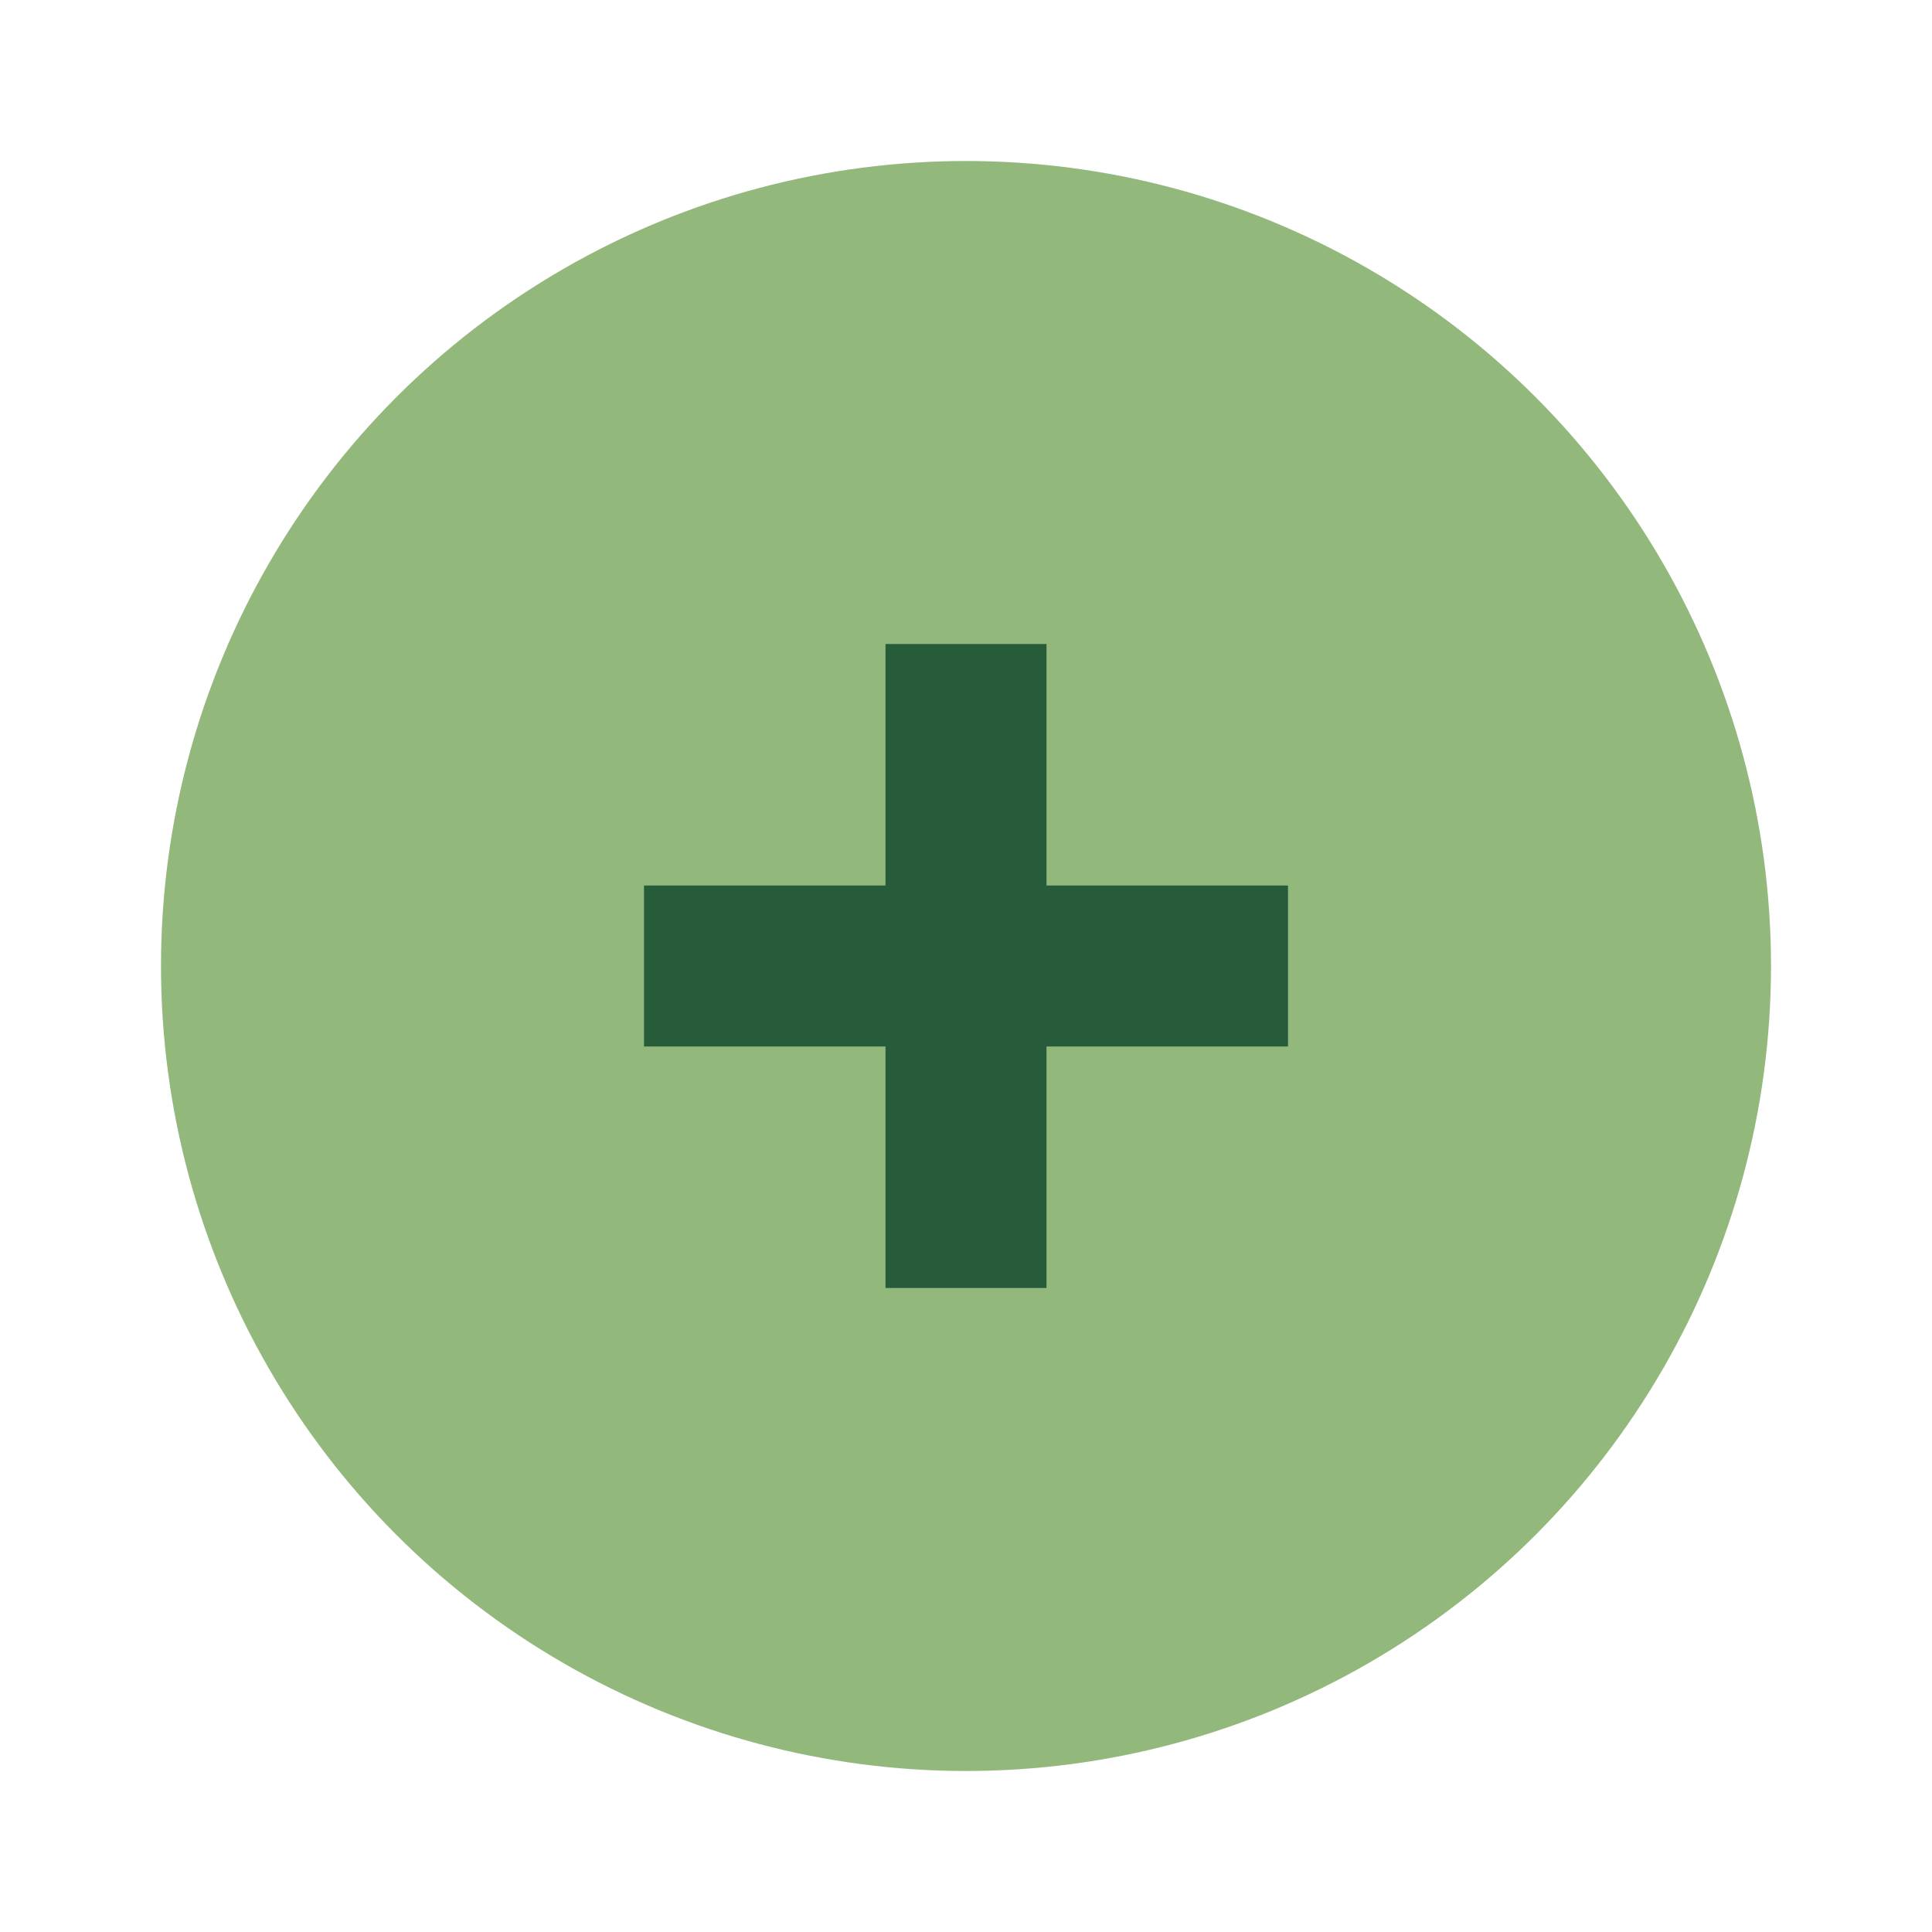
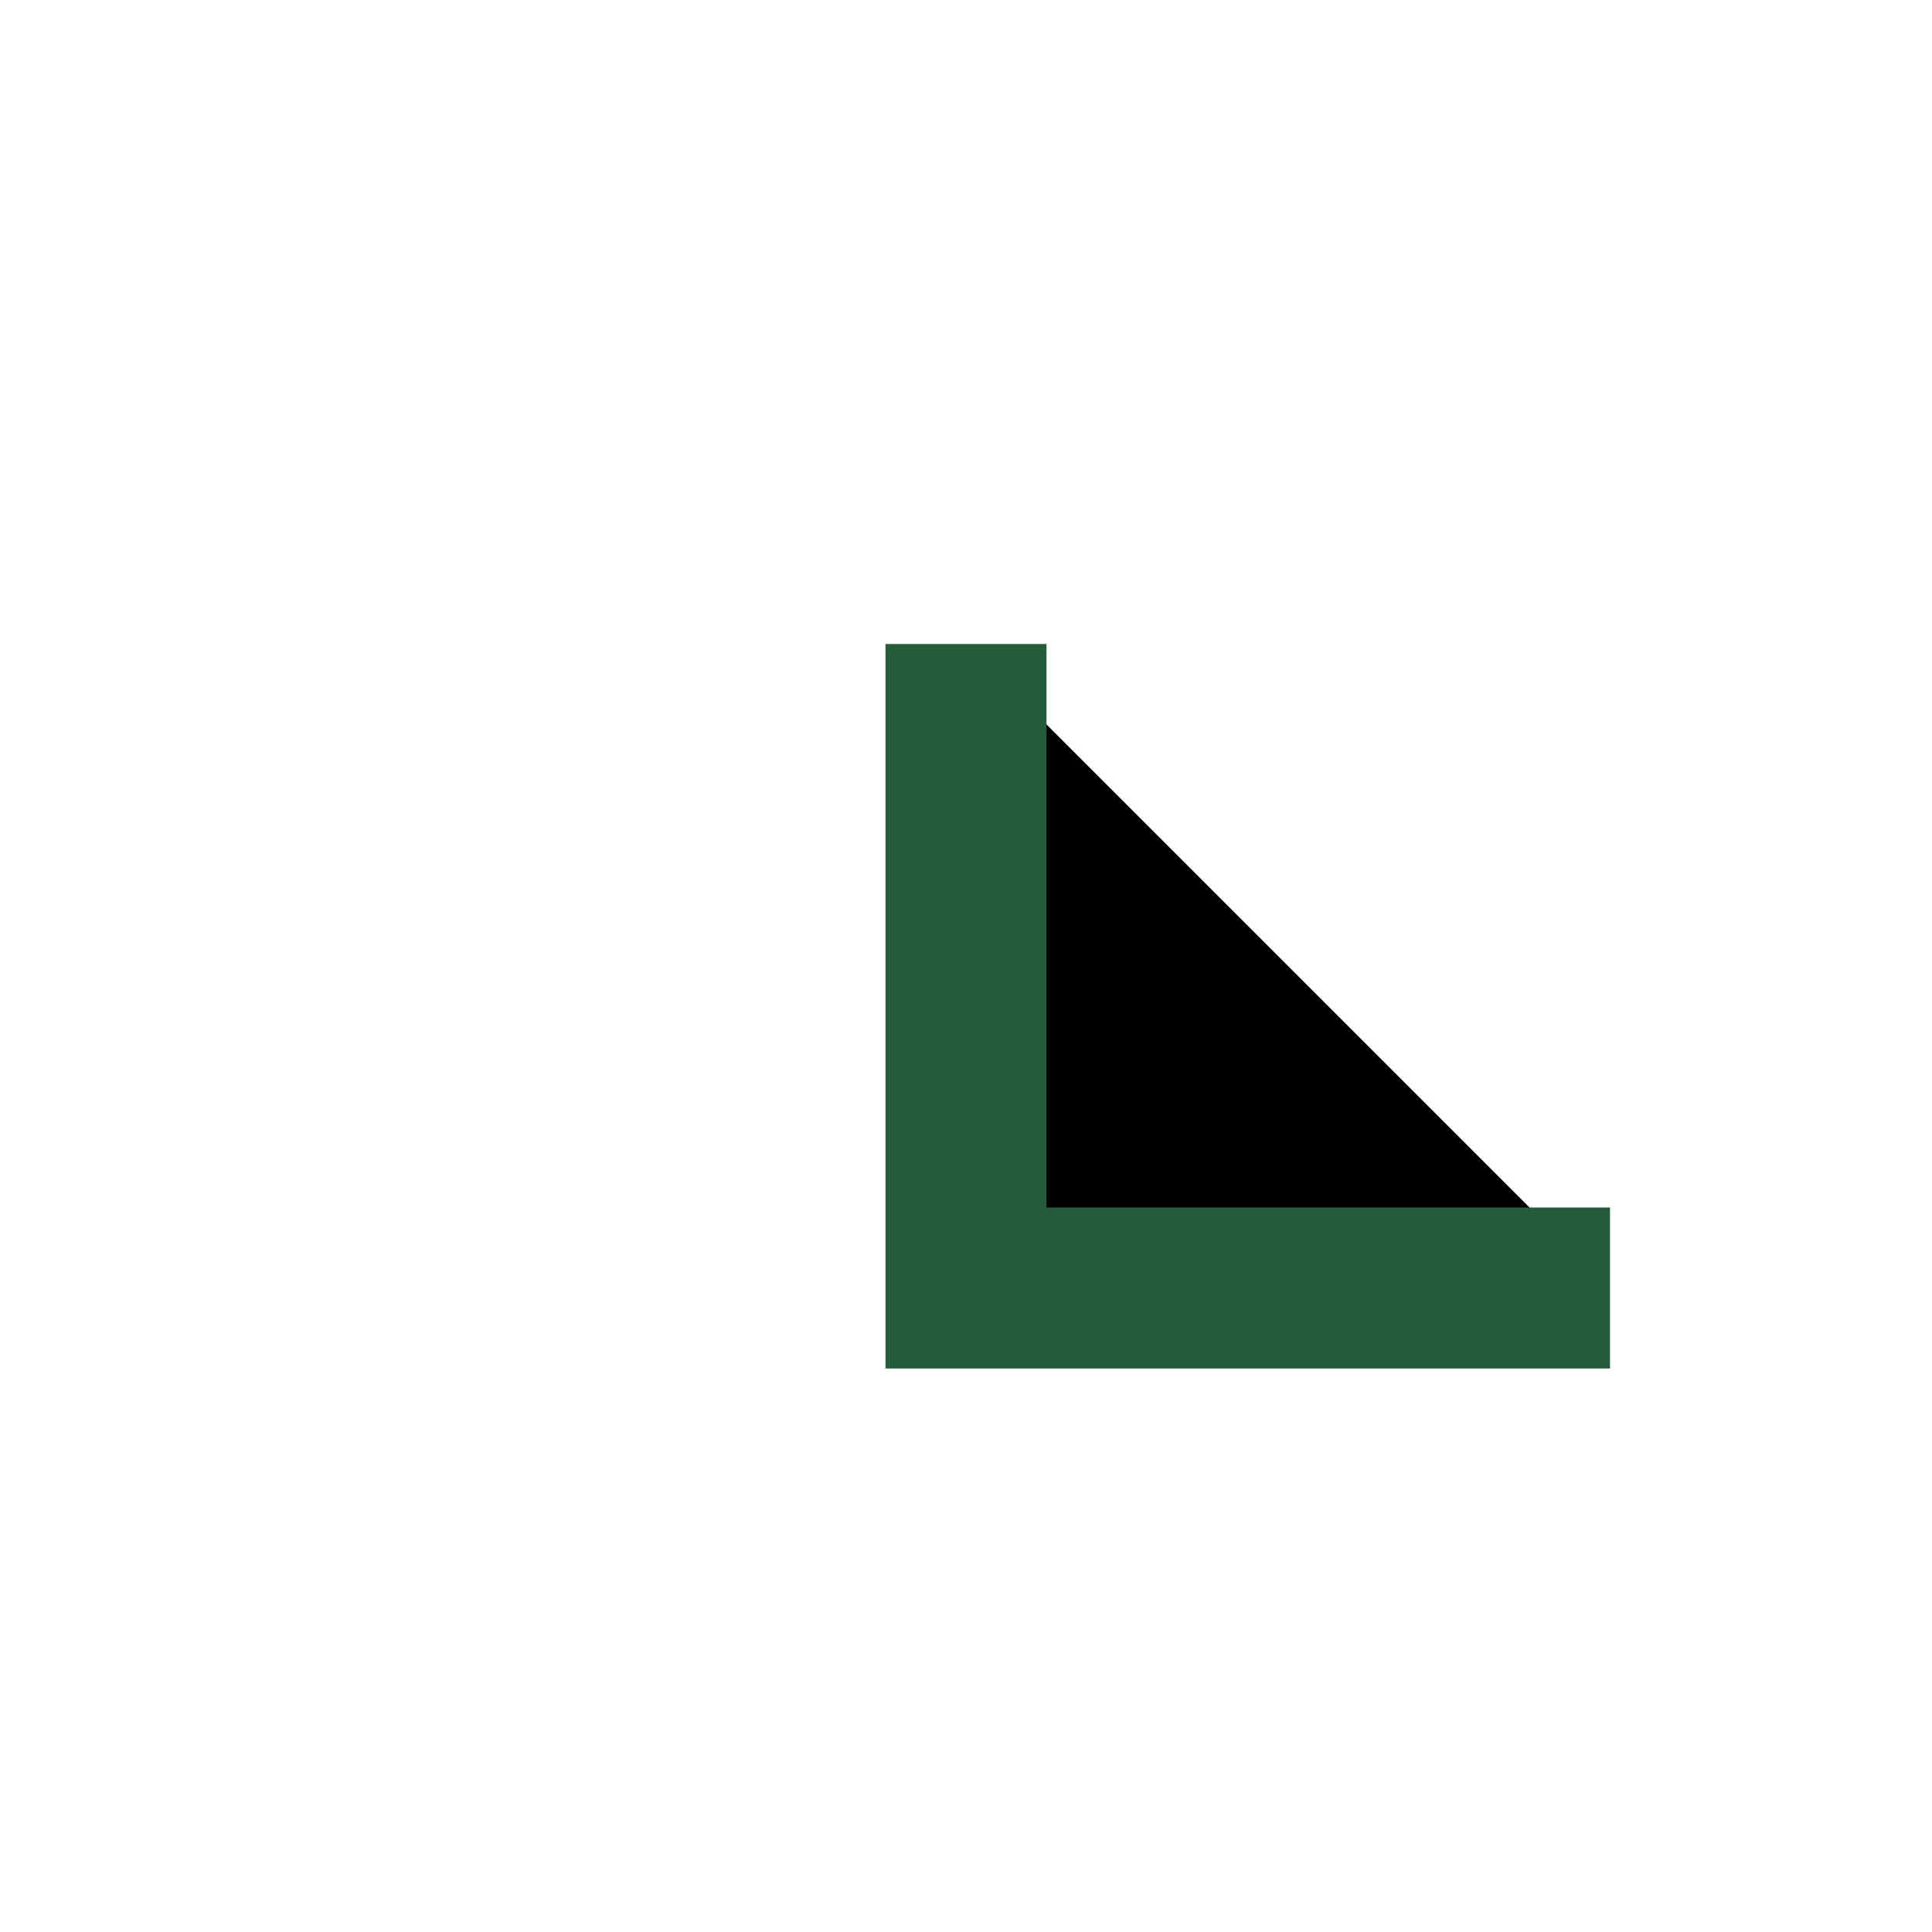
<svg xmlns="http://www.w3.org/2000/svg" width="24" height="24" viewBox="0 0 24 24">
-   <circle cx="12" cy="12" r="10" fill="#93B87C" />
-   <path d="M12 8v8M8 12h8" stroke="#275C3A" stroke-width="2" />
+   <path d="M12 8v8h8" stroke="#275C3A" stroke-width="2" />
</svg>